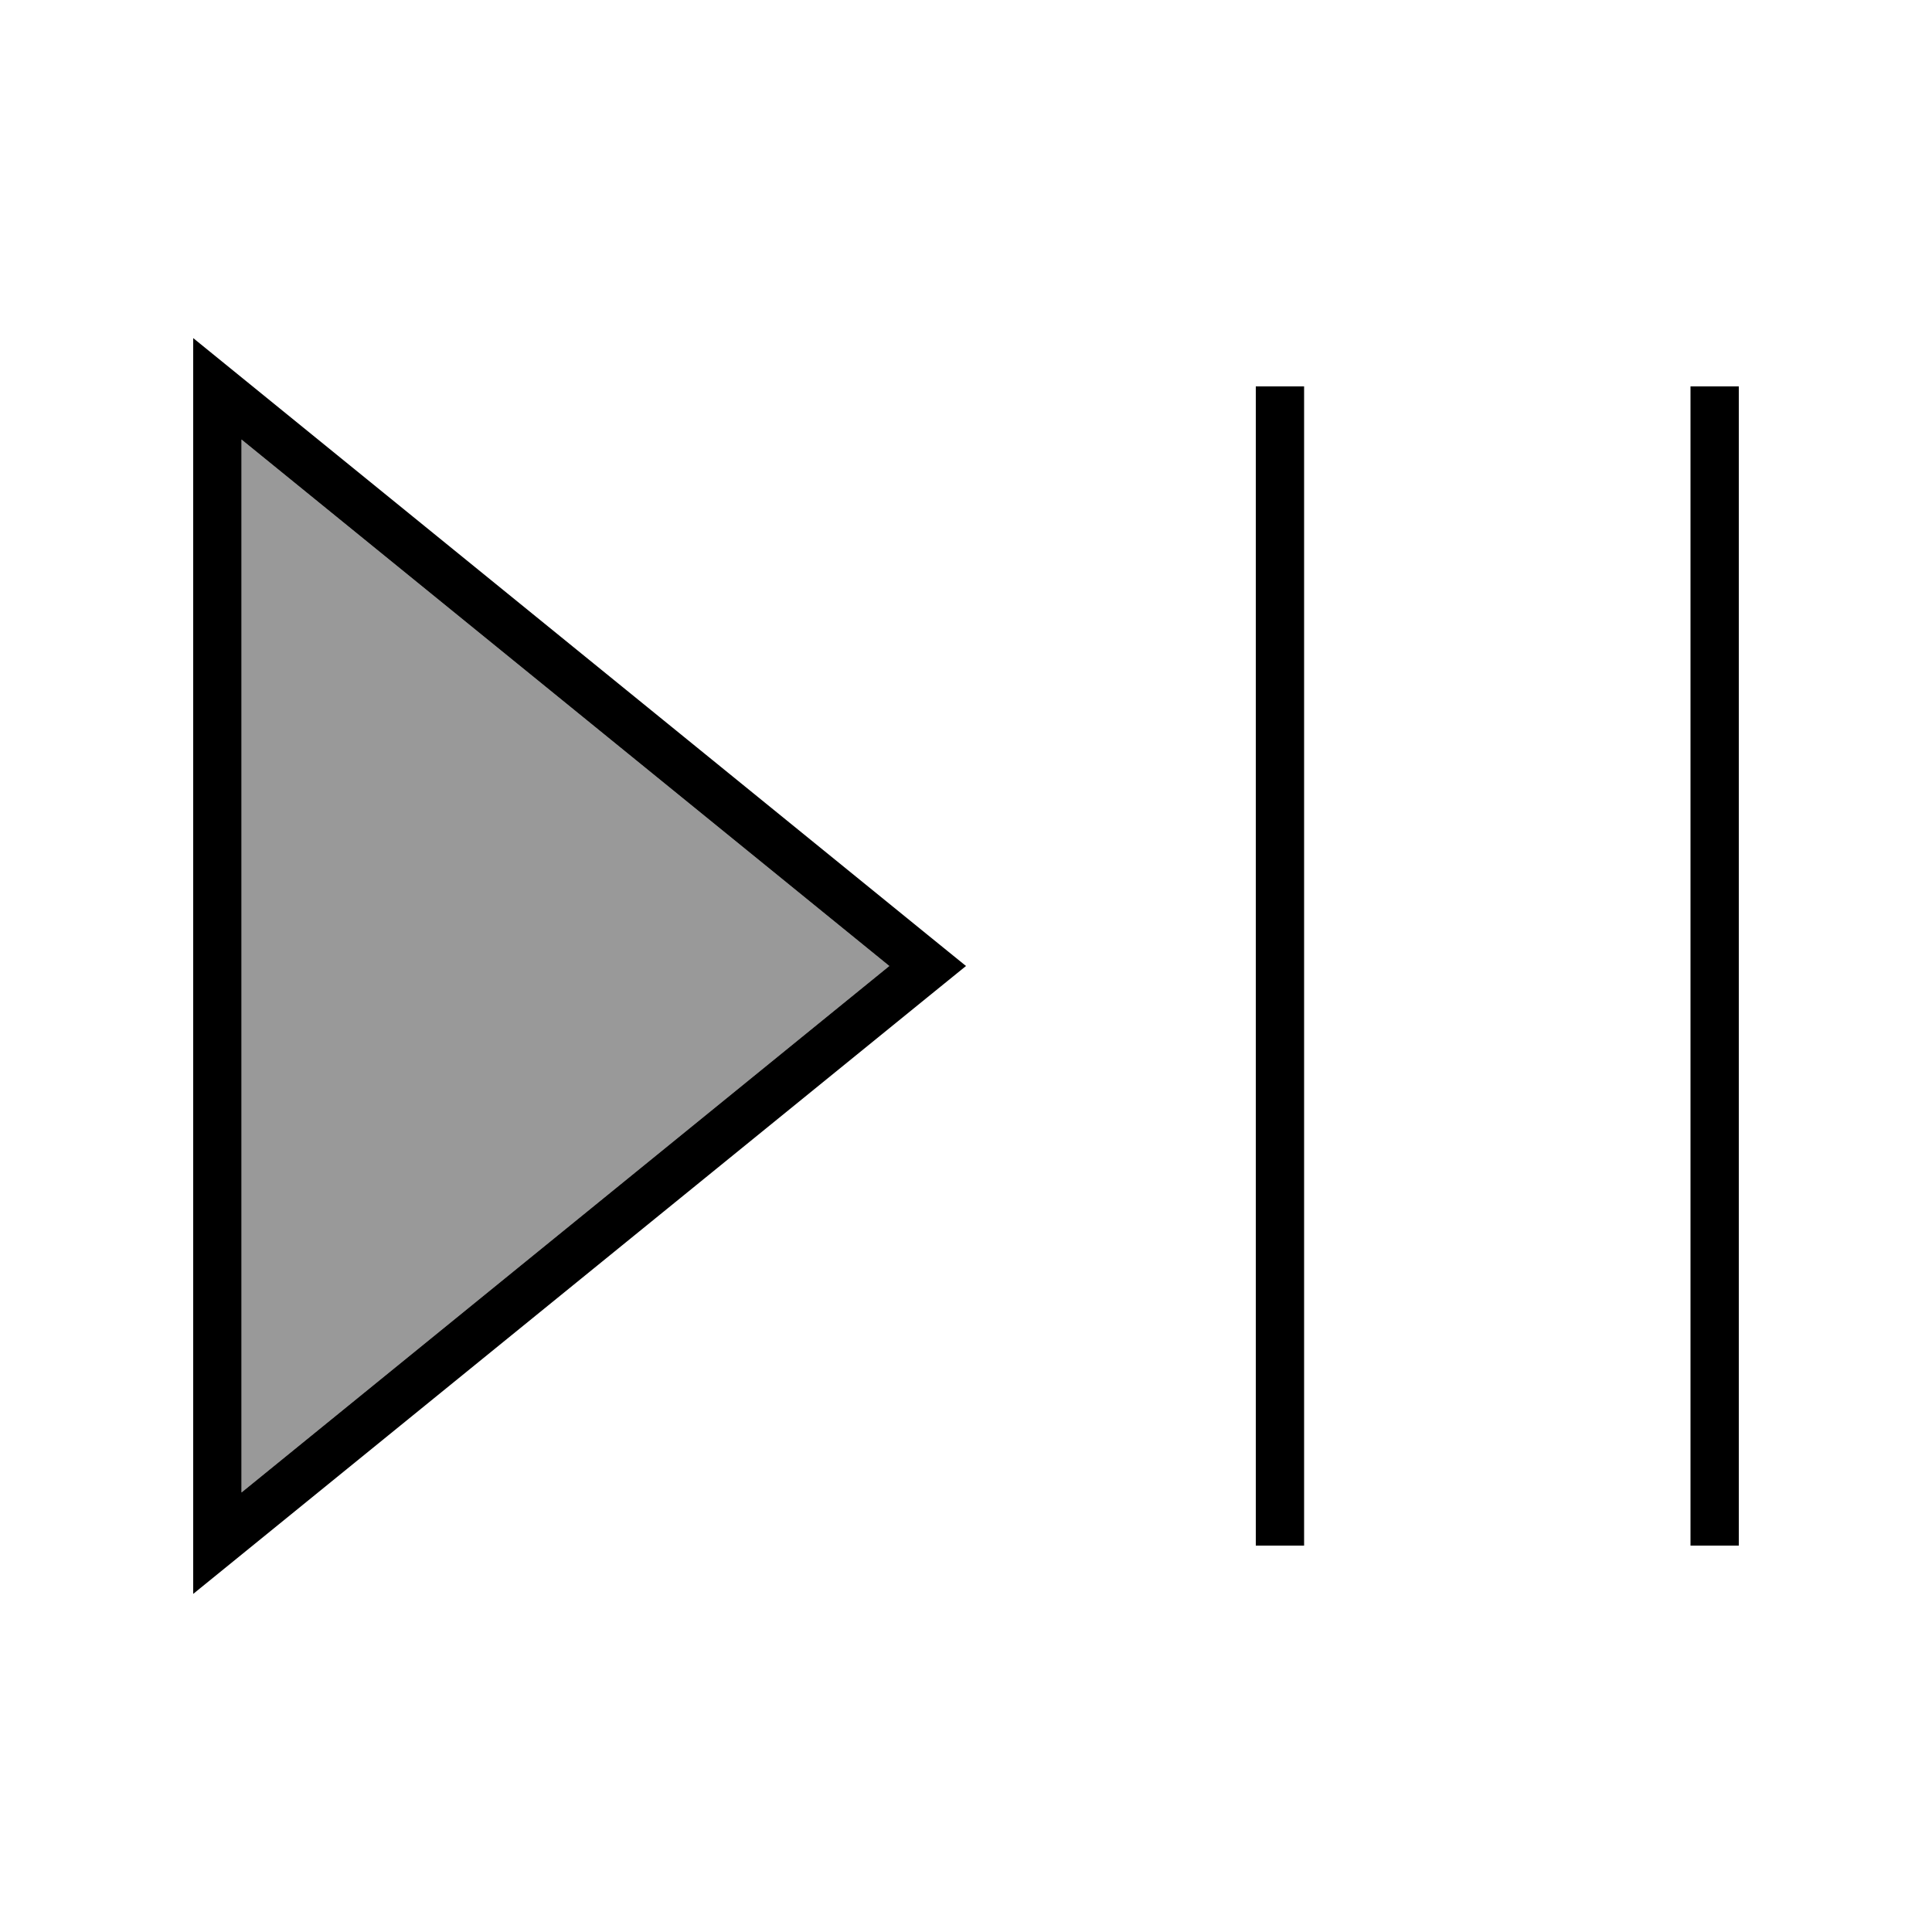
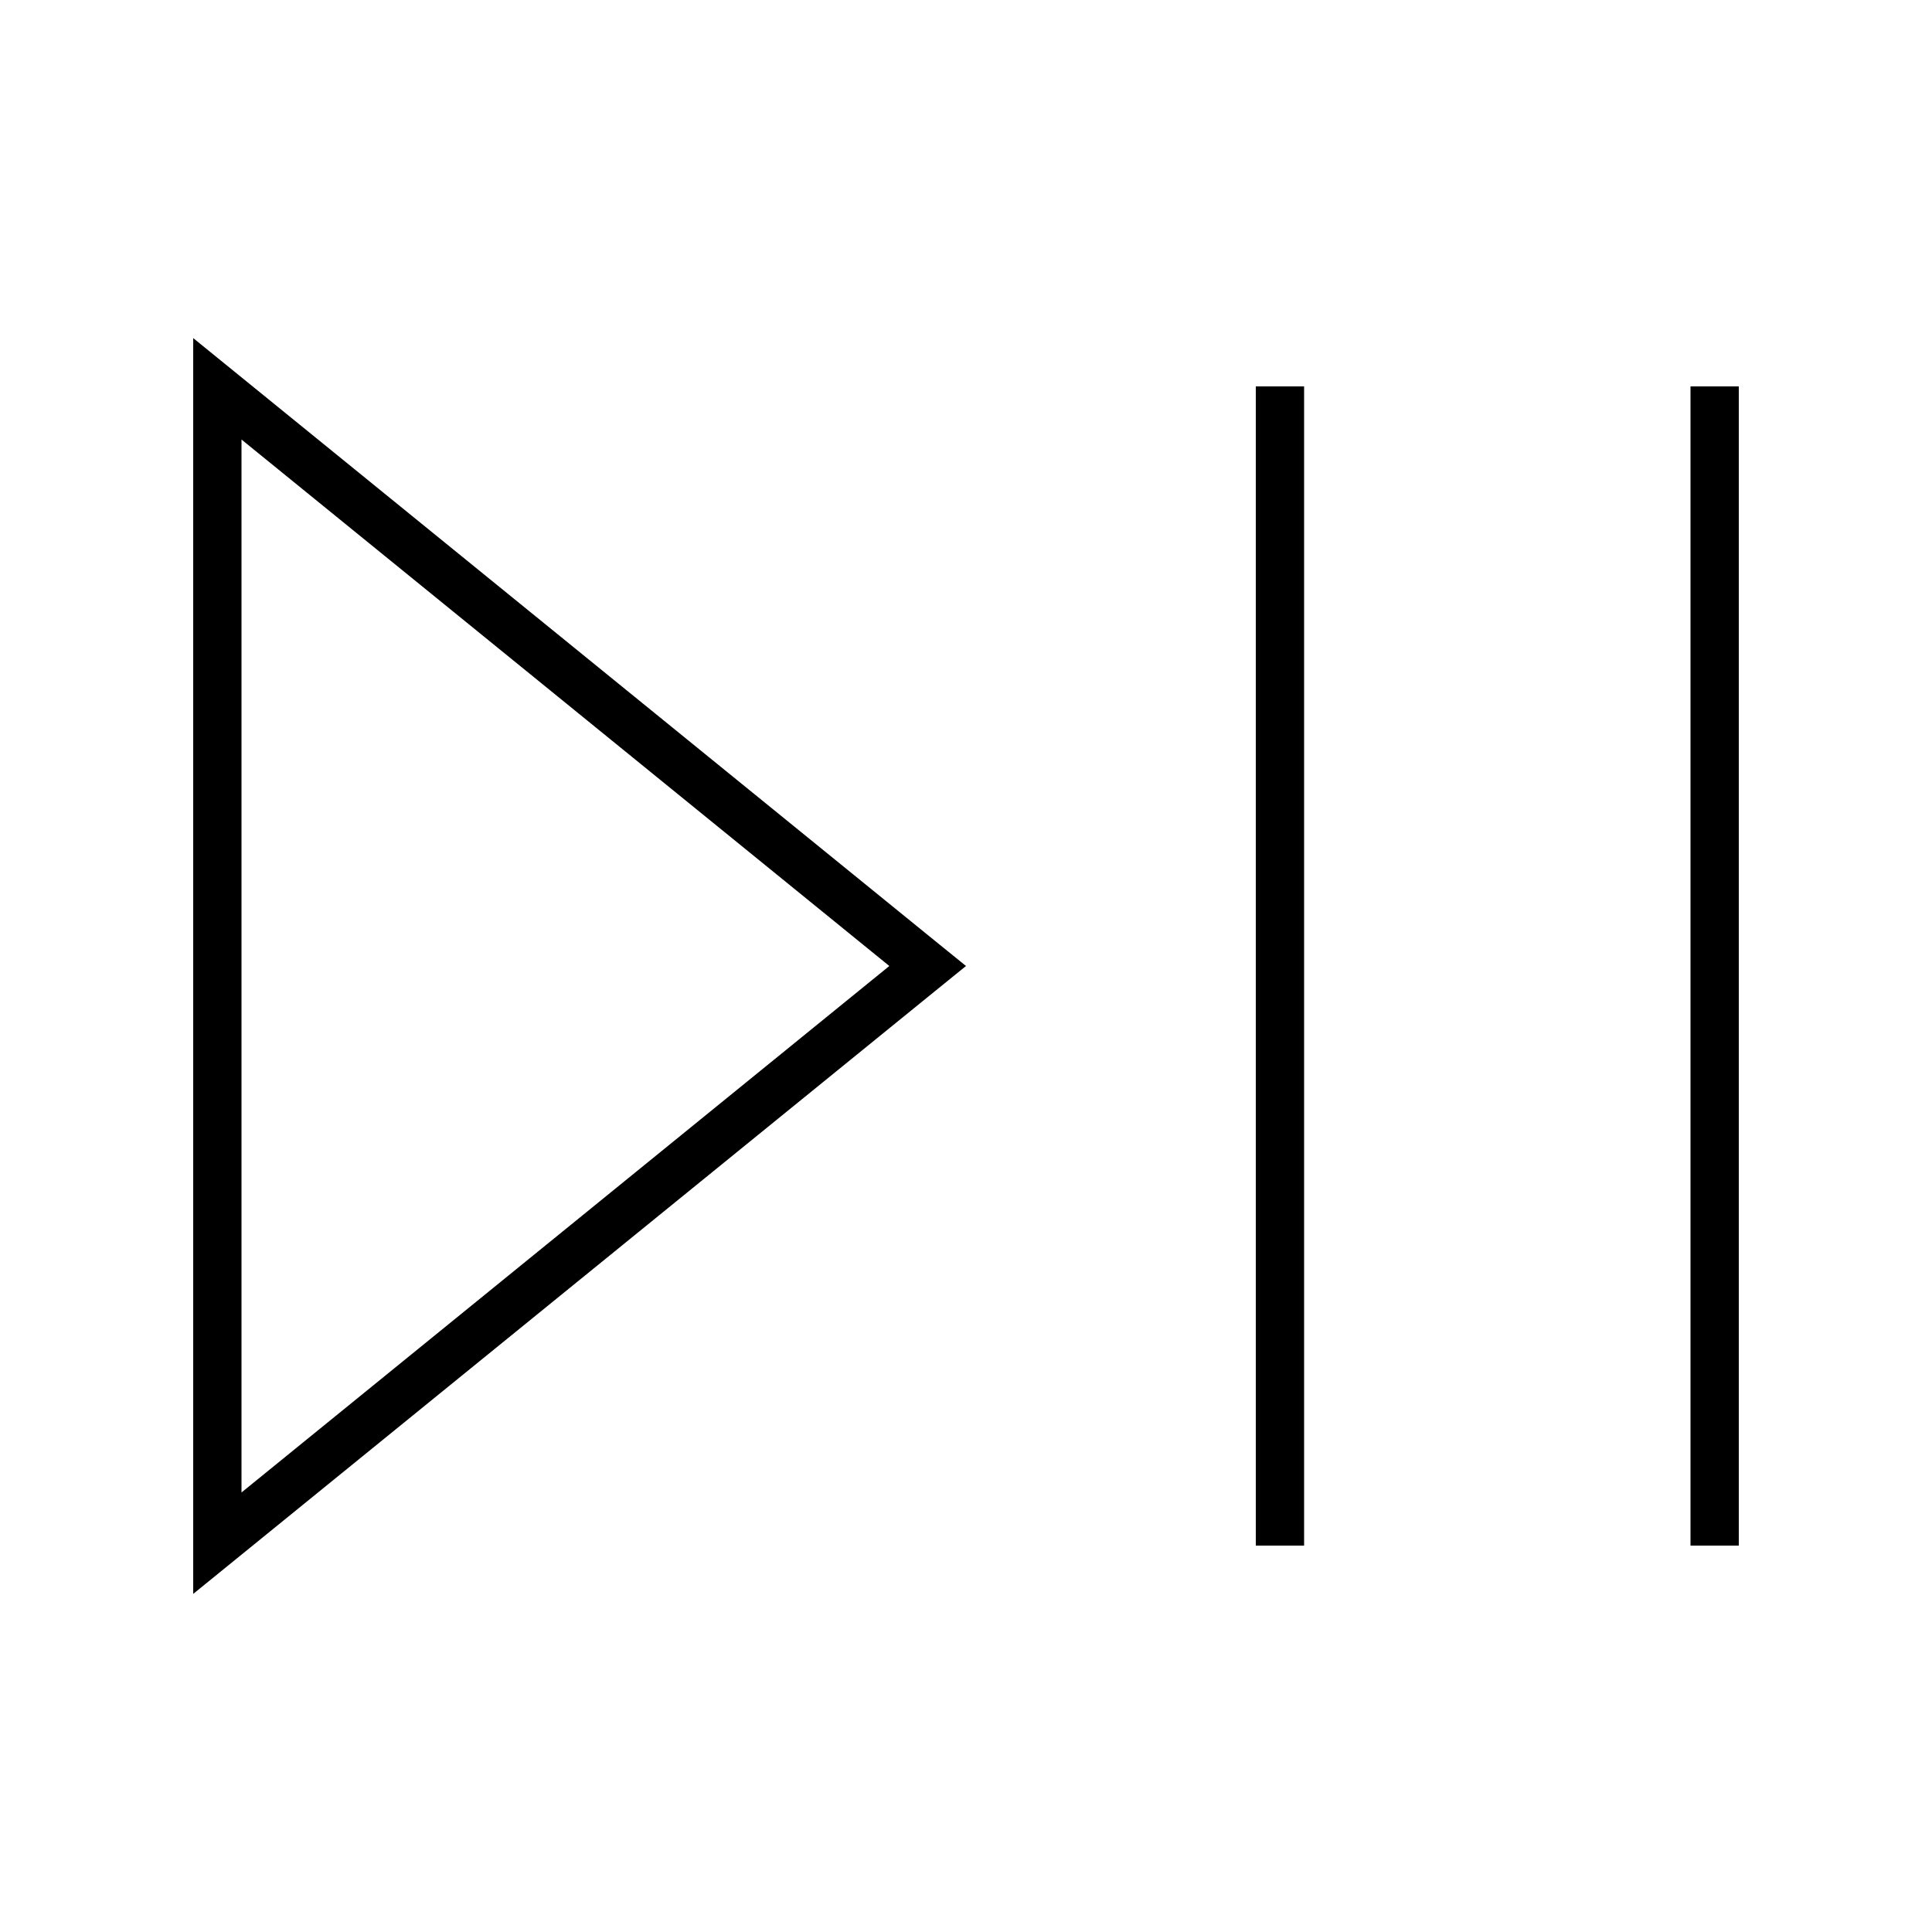
<svg xmlns="http://www.w3.org/2000/svg" viewBox="0 0 640 640">
-   <path opacity=".4" fill="currentColor" d="M80 145.6L80 494.4L294.6 320L80 145.6z" />
  <path fill="currentColor" d="M64 528L64 112L80 125L307.3 309.7L320 320L307.3 330.3L80 515L64 528zM294.6 320L80 145.6L80 494.4L294.6 320zM432 136L432 512L416 512L416 128L432 128L432 136zM576 136L576 512L560 512L560 128L576 128L576 136z" />
</svg>